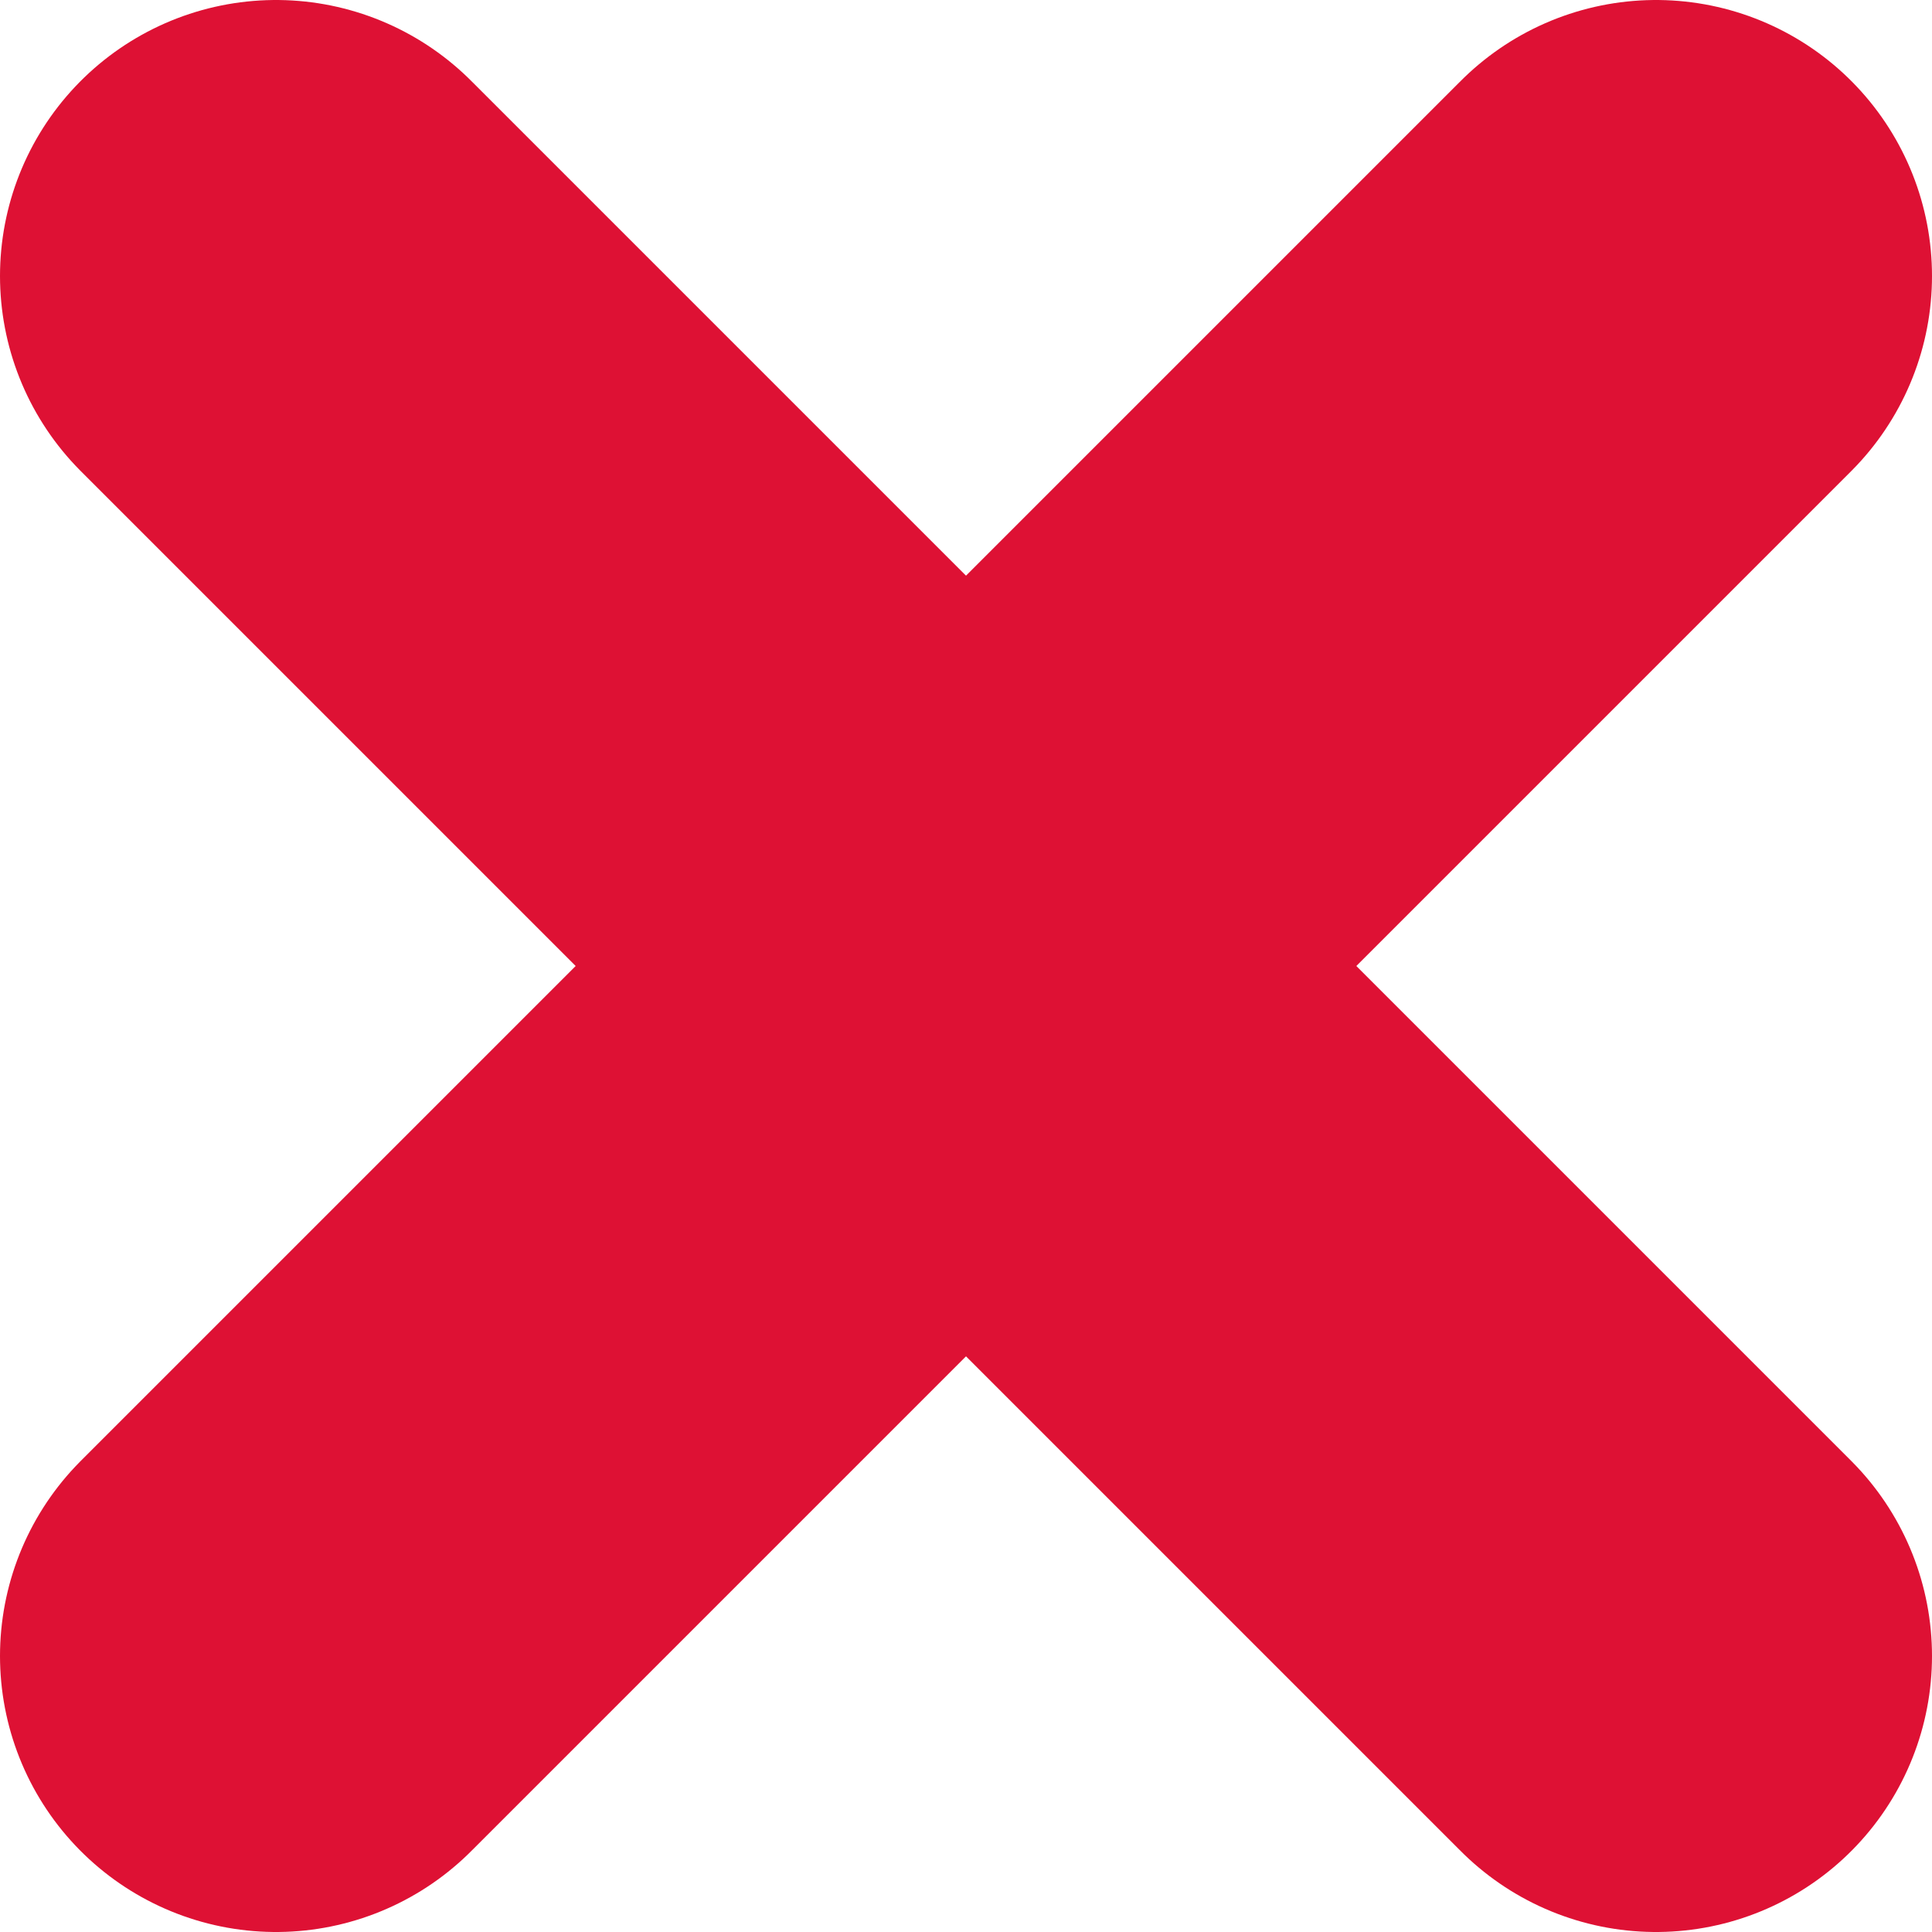
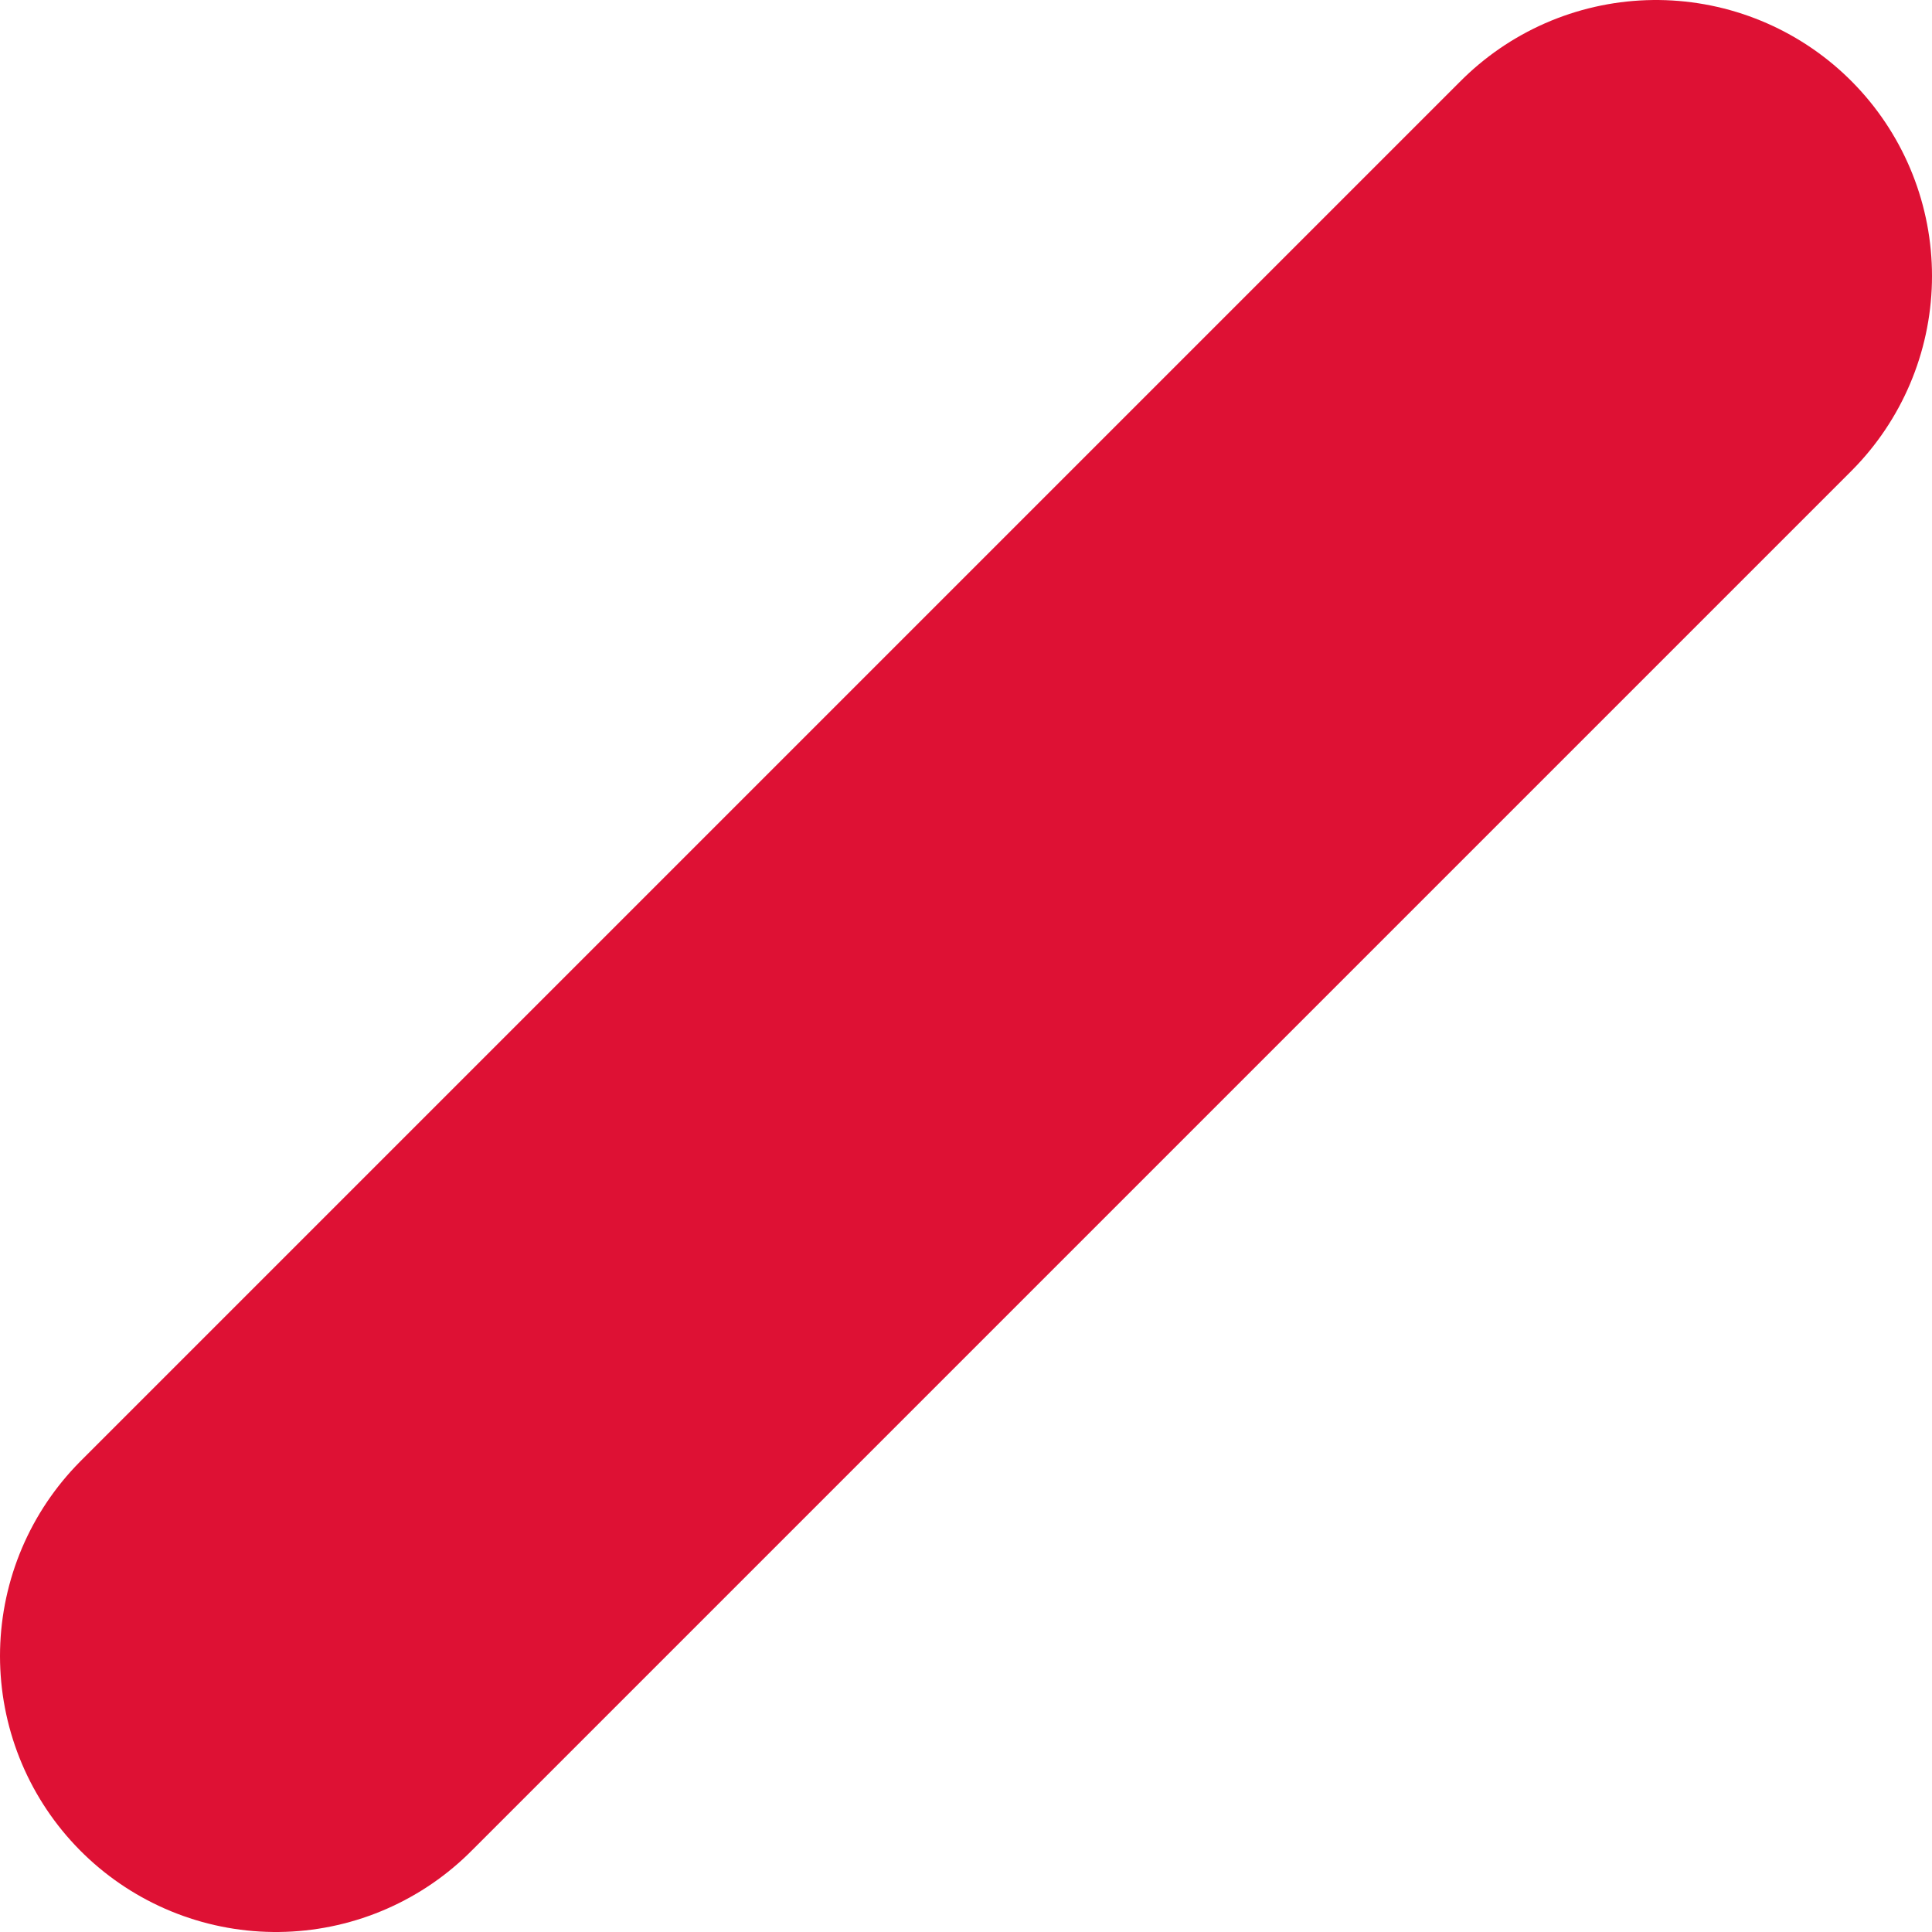
<svg xmlns="http://www.w3.org/2000/svg" width="7" height="7" viewBox="0 0 7 7" fill="none">
-   <path d="M1 1L6 6" stroke="#DE1134" stroke-width="2" stroke-linecap="round" stroke-linejoin="round" />
  <path d="M6 1L1 6" stroke="#DE1134" stroke-width="2" stroke-linecap="round" stroke-linejoin="round" />
</svg>